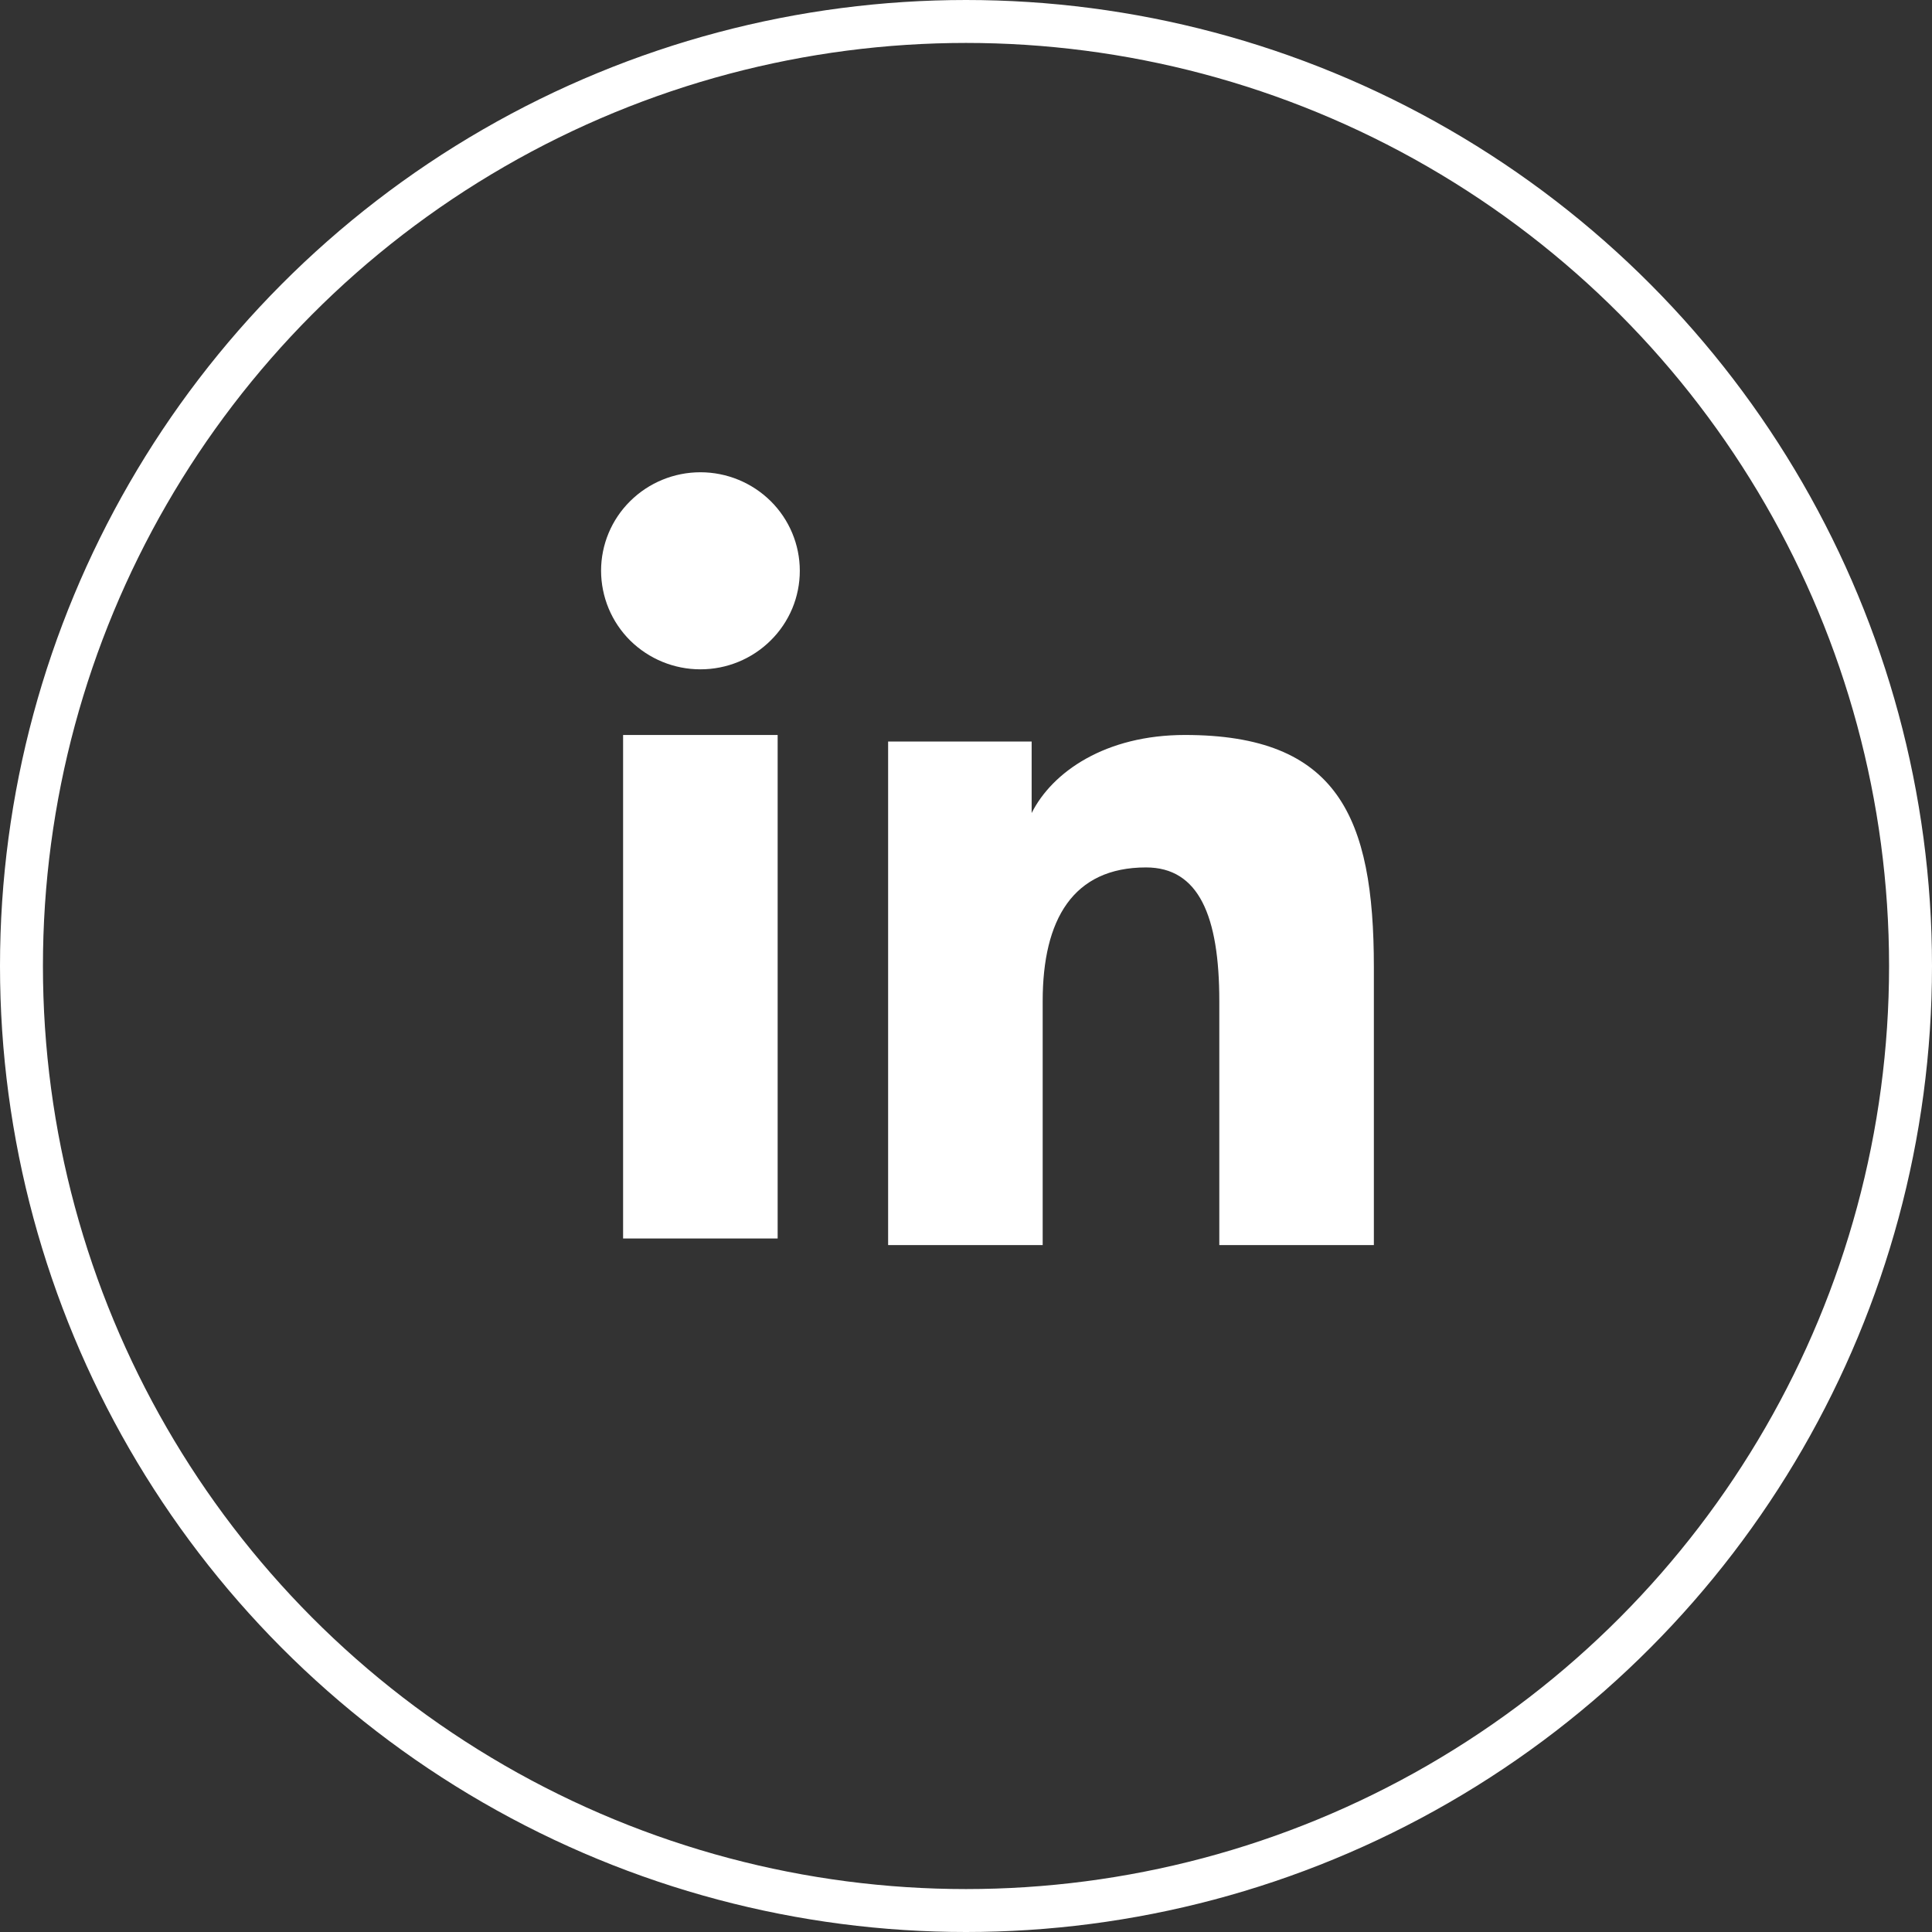
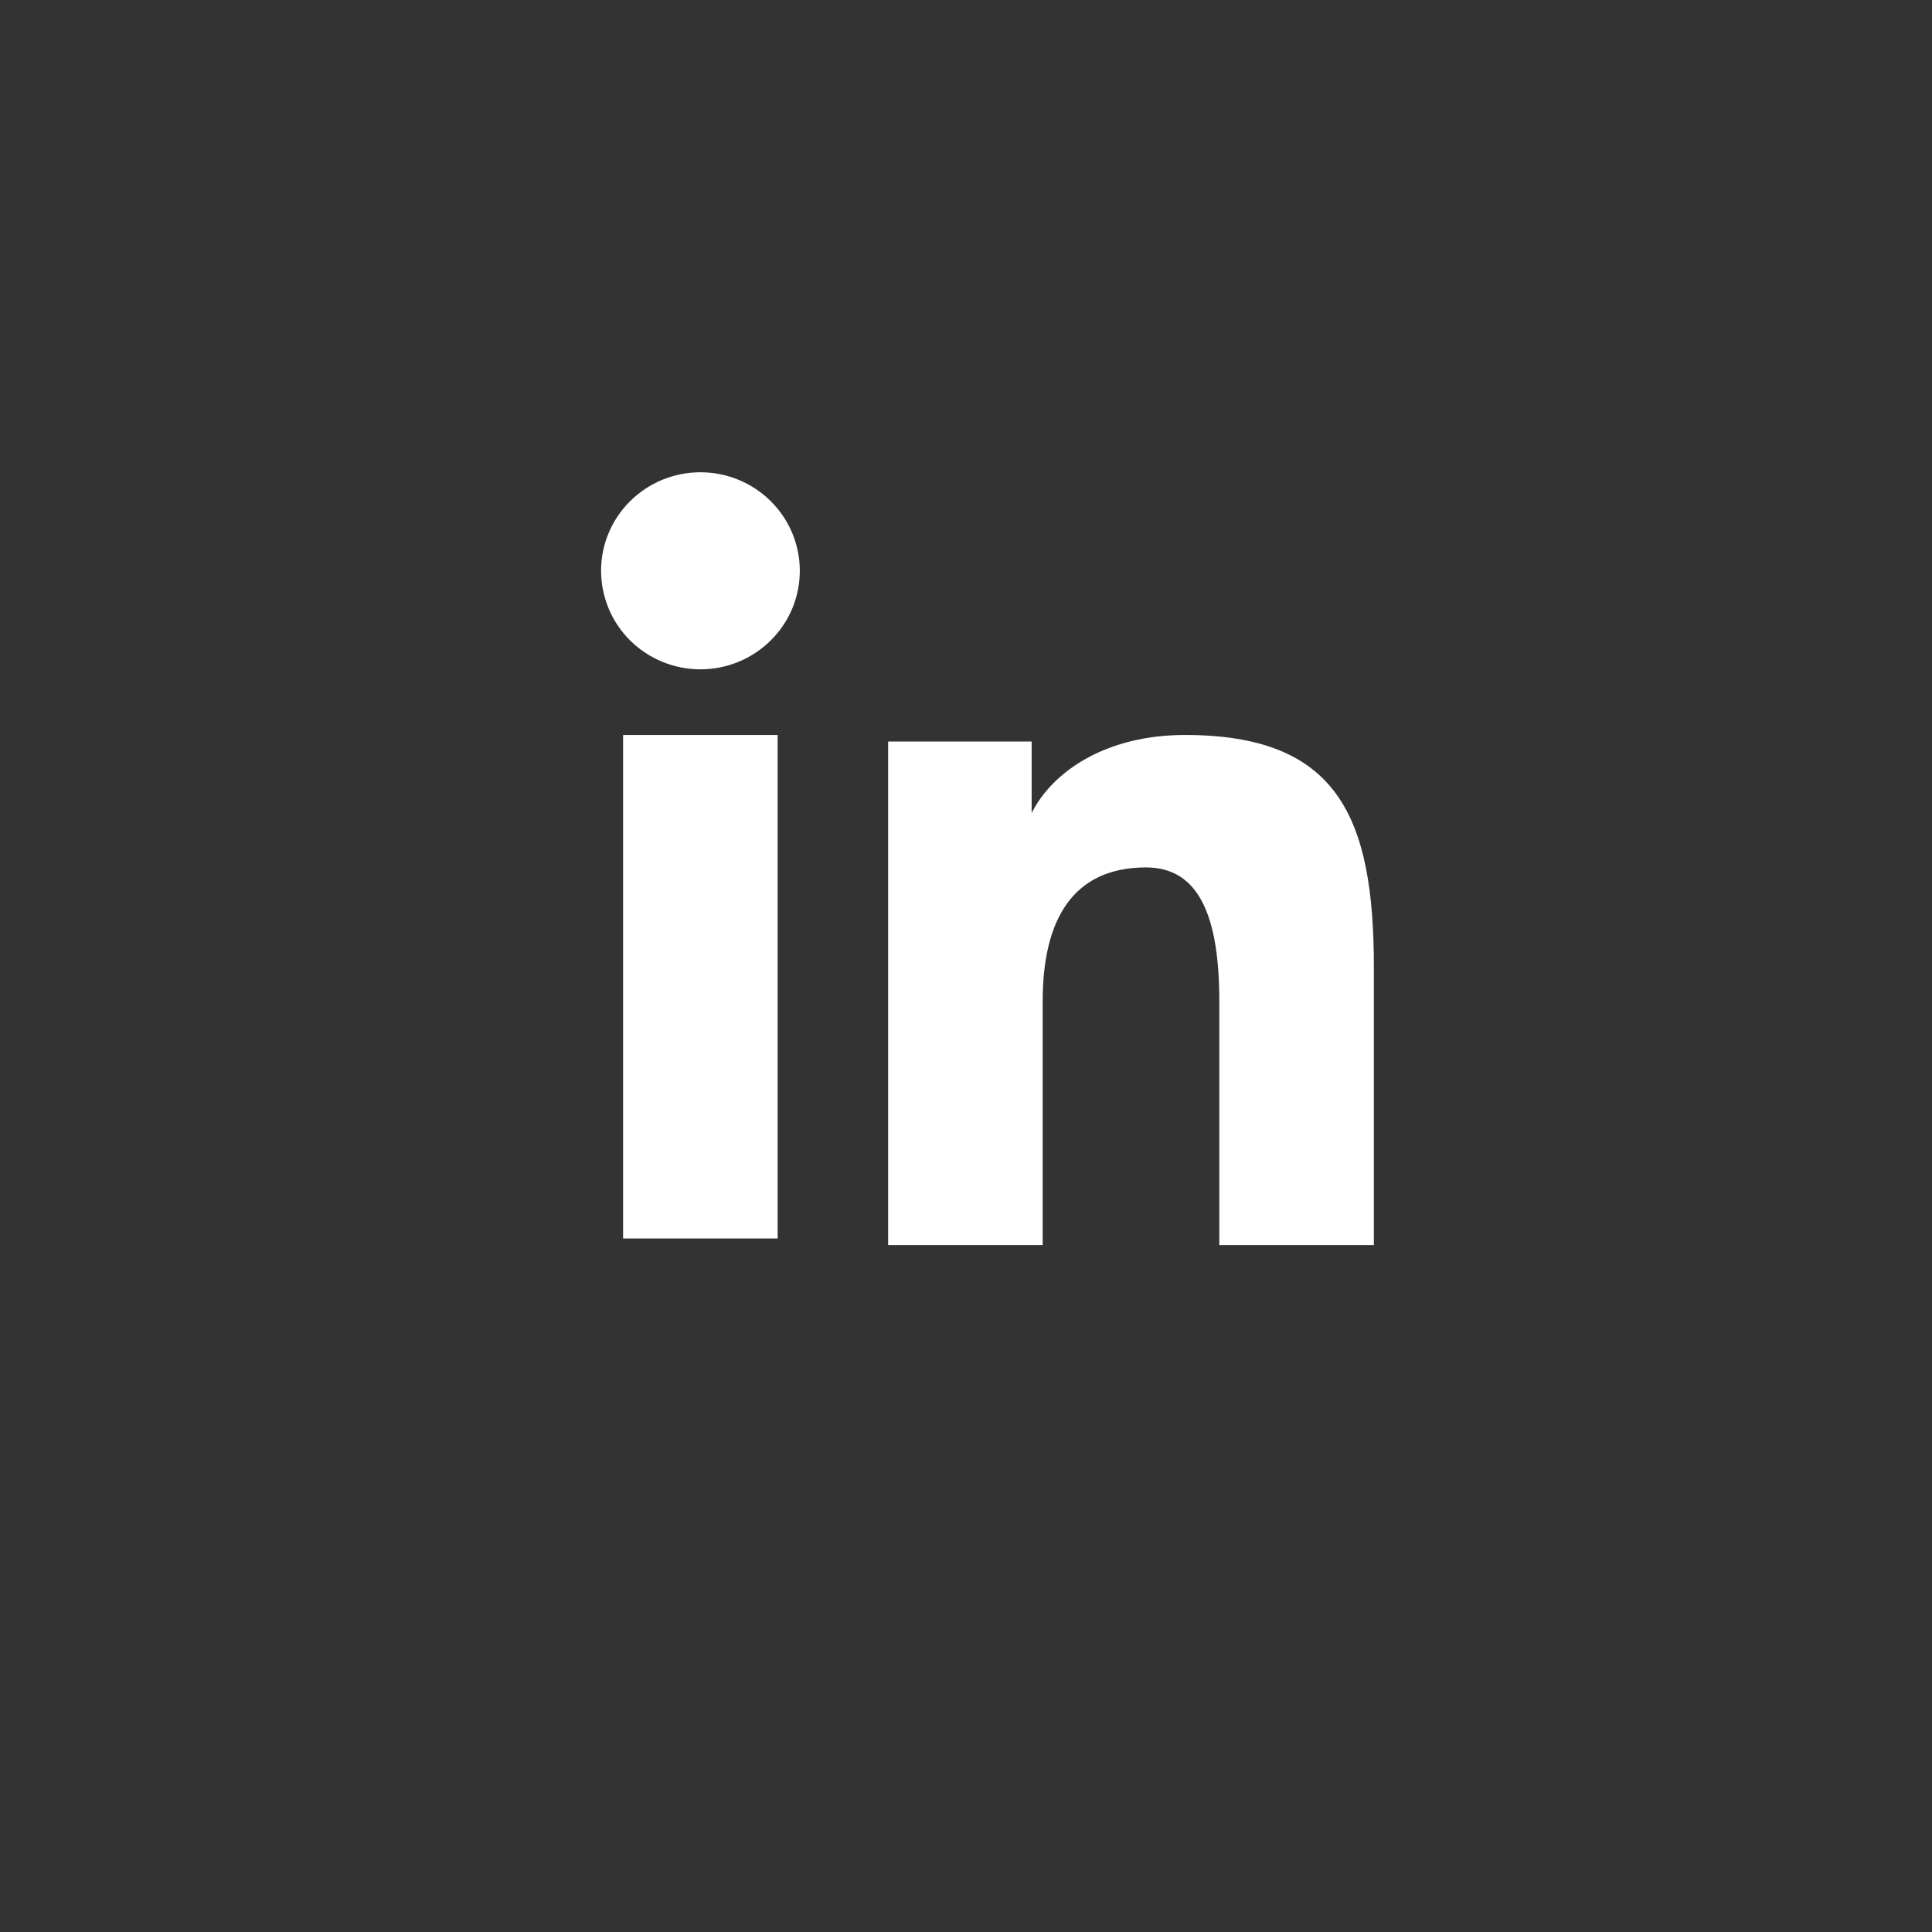
<svg xmlns="http://www.w3.org/2000/svg" width="45" height="45" viewBox="0 0 45 45" fill="none">
  <rect x="0" y="0" width="45" height="45" fill="#333333" stroke="none" />
-   <circle cx="22.5" cy="22.5" r="22" stroke="white" />
  <path fill-rule="evenodd" clip-rule="evenodd" d="M20.686 17.272H24.029V18.937C24.51 17.98 25.745 17.119 27.6 17.119C31.156 17.119 32 19.025 32 22.523V29H28.4V23.319C28.4 21.328 27.919 20.204 26.693 20.204C24.993 20.204 24.286 21.415 24.286 23.318V29H20.686V17.272ZM14.513 28.847H18.113V17.119H14.513V28.847ZM18.629 13.295C18.629 13.597 18.569 13.896 18.453 14.174C18.336 14.452 18.166 14.705 17.951 14.917C17.516 15.349 16.927 15.591 16.313 15.59C15.7 15.59 15.113 15.348 14.677 14.918C14.463 14.705 14.293 14.452 14.177 14.174C14.061 13.895 14.001 13.597 14 13.295C14 12.686 14.243 12.102 14.678 11.672C15.113 11.241 15.701 11 16.314 11C16.928 11 17.516 11.242 17.951 11.672C18.385 12.102 18.629 12.686 18.629 13.295Z" fill="white" />
</svg>